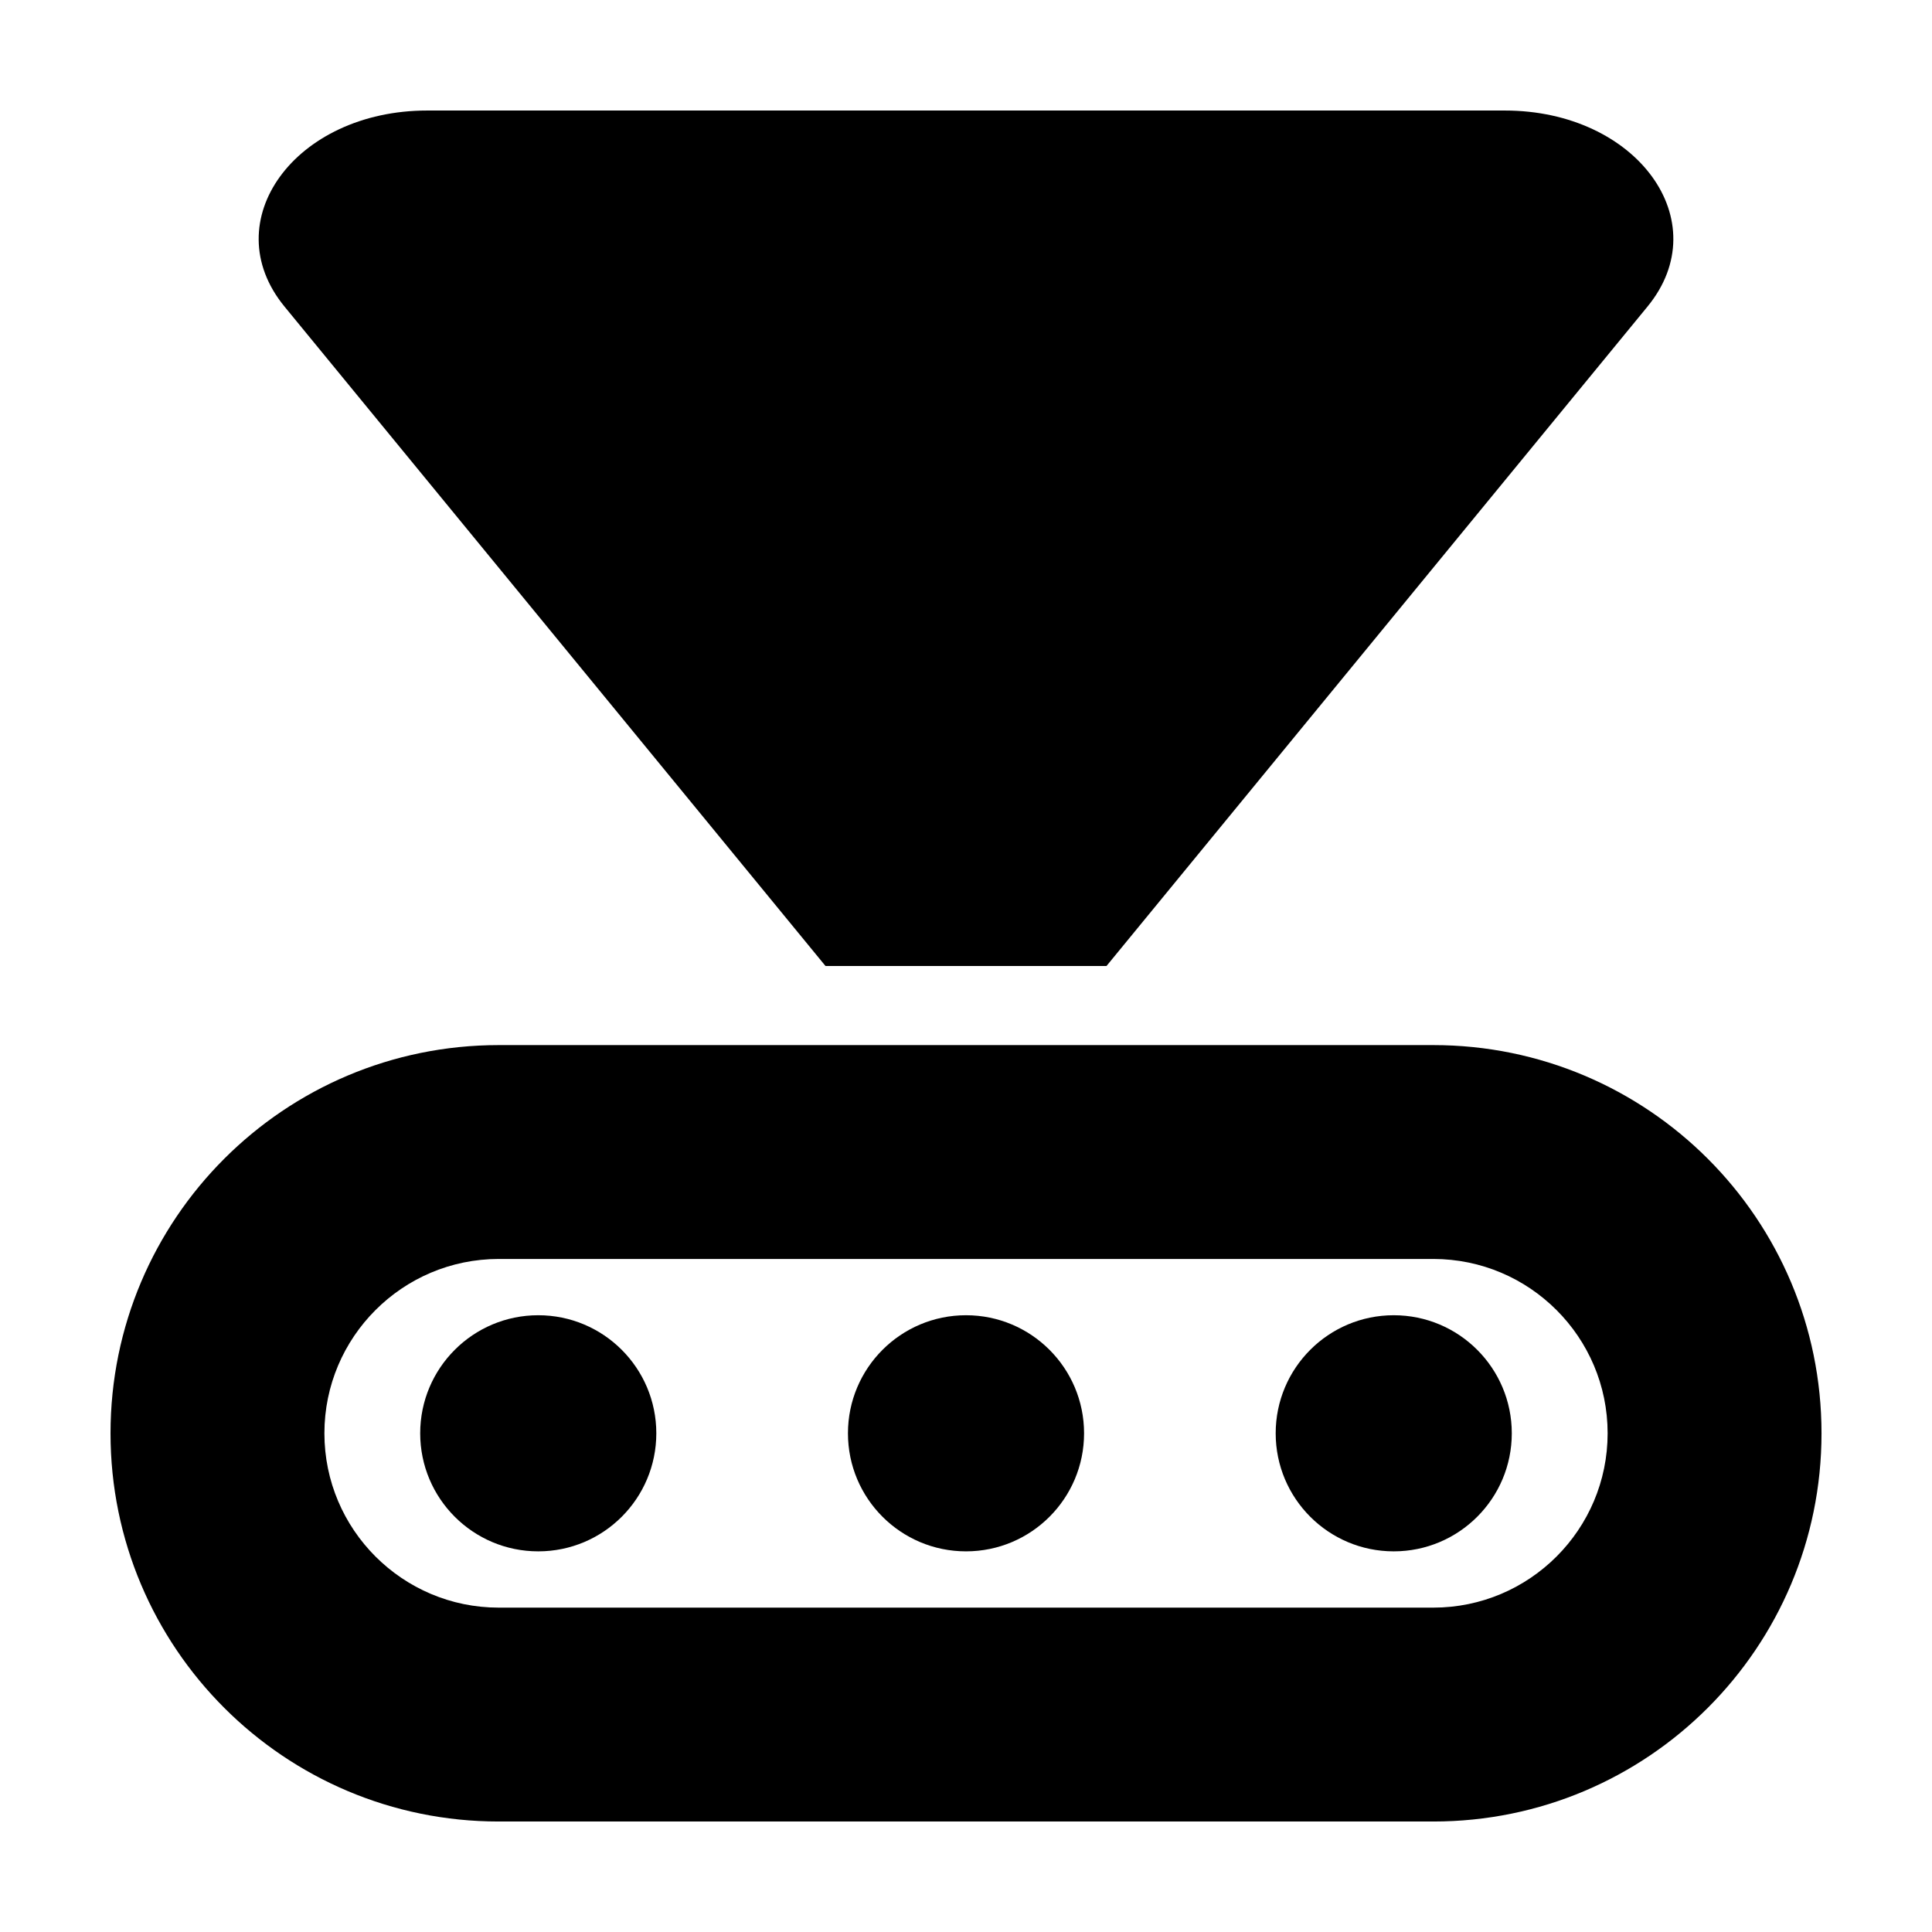
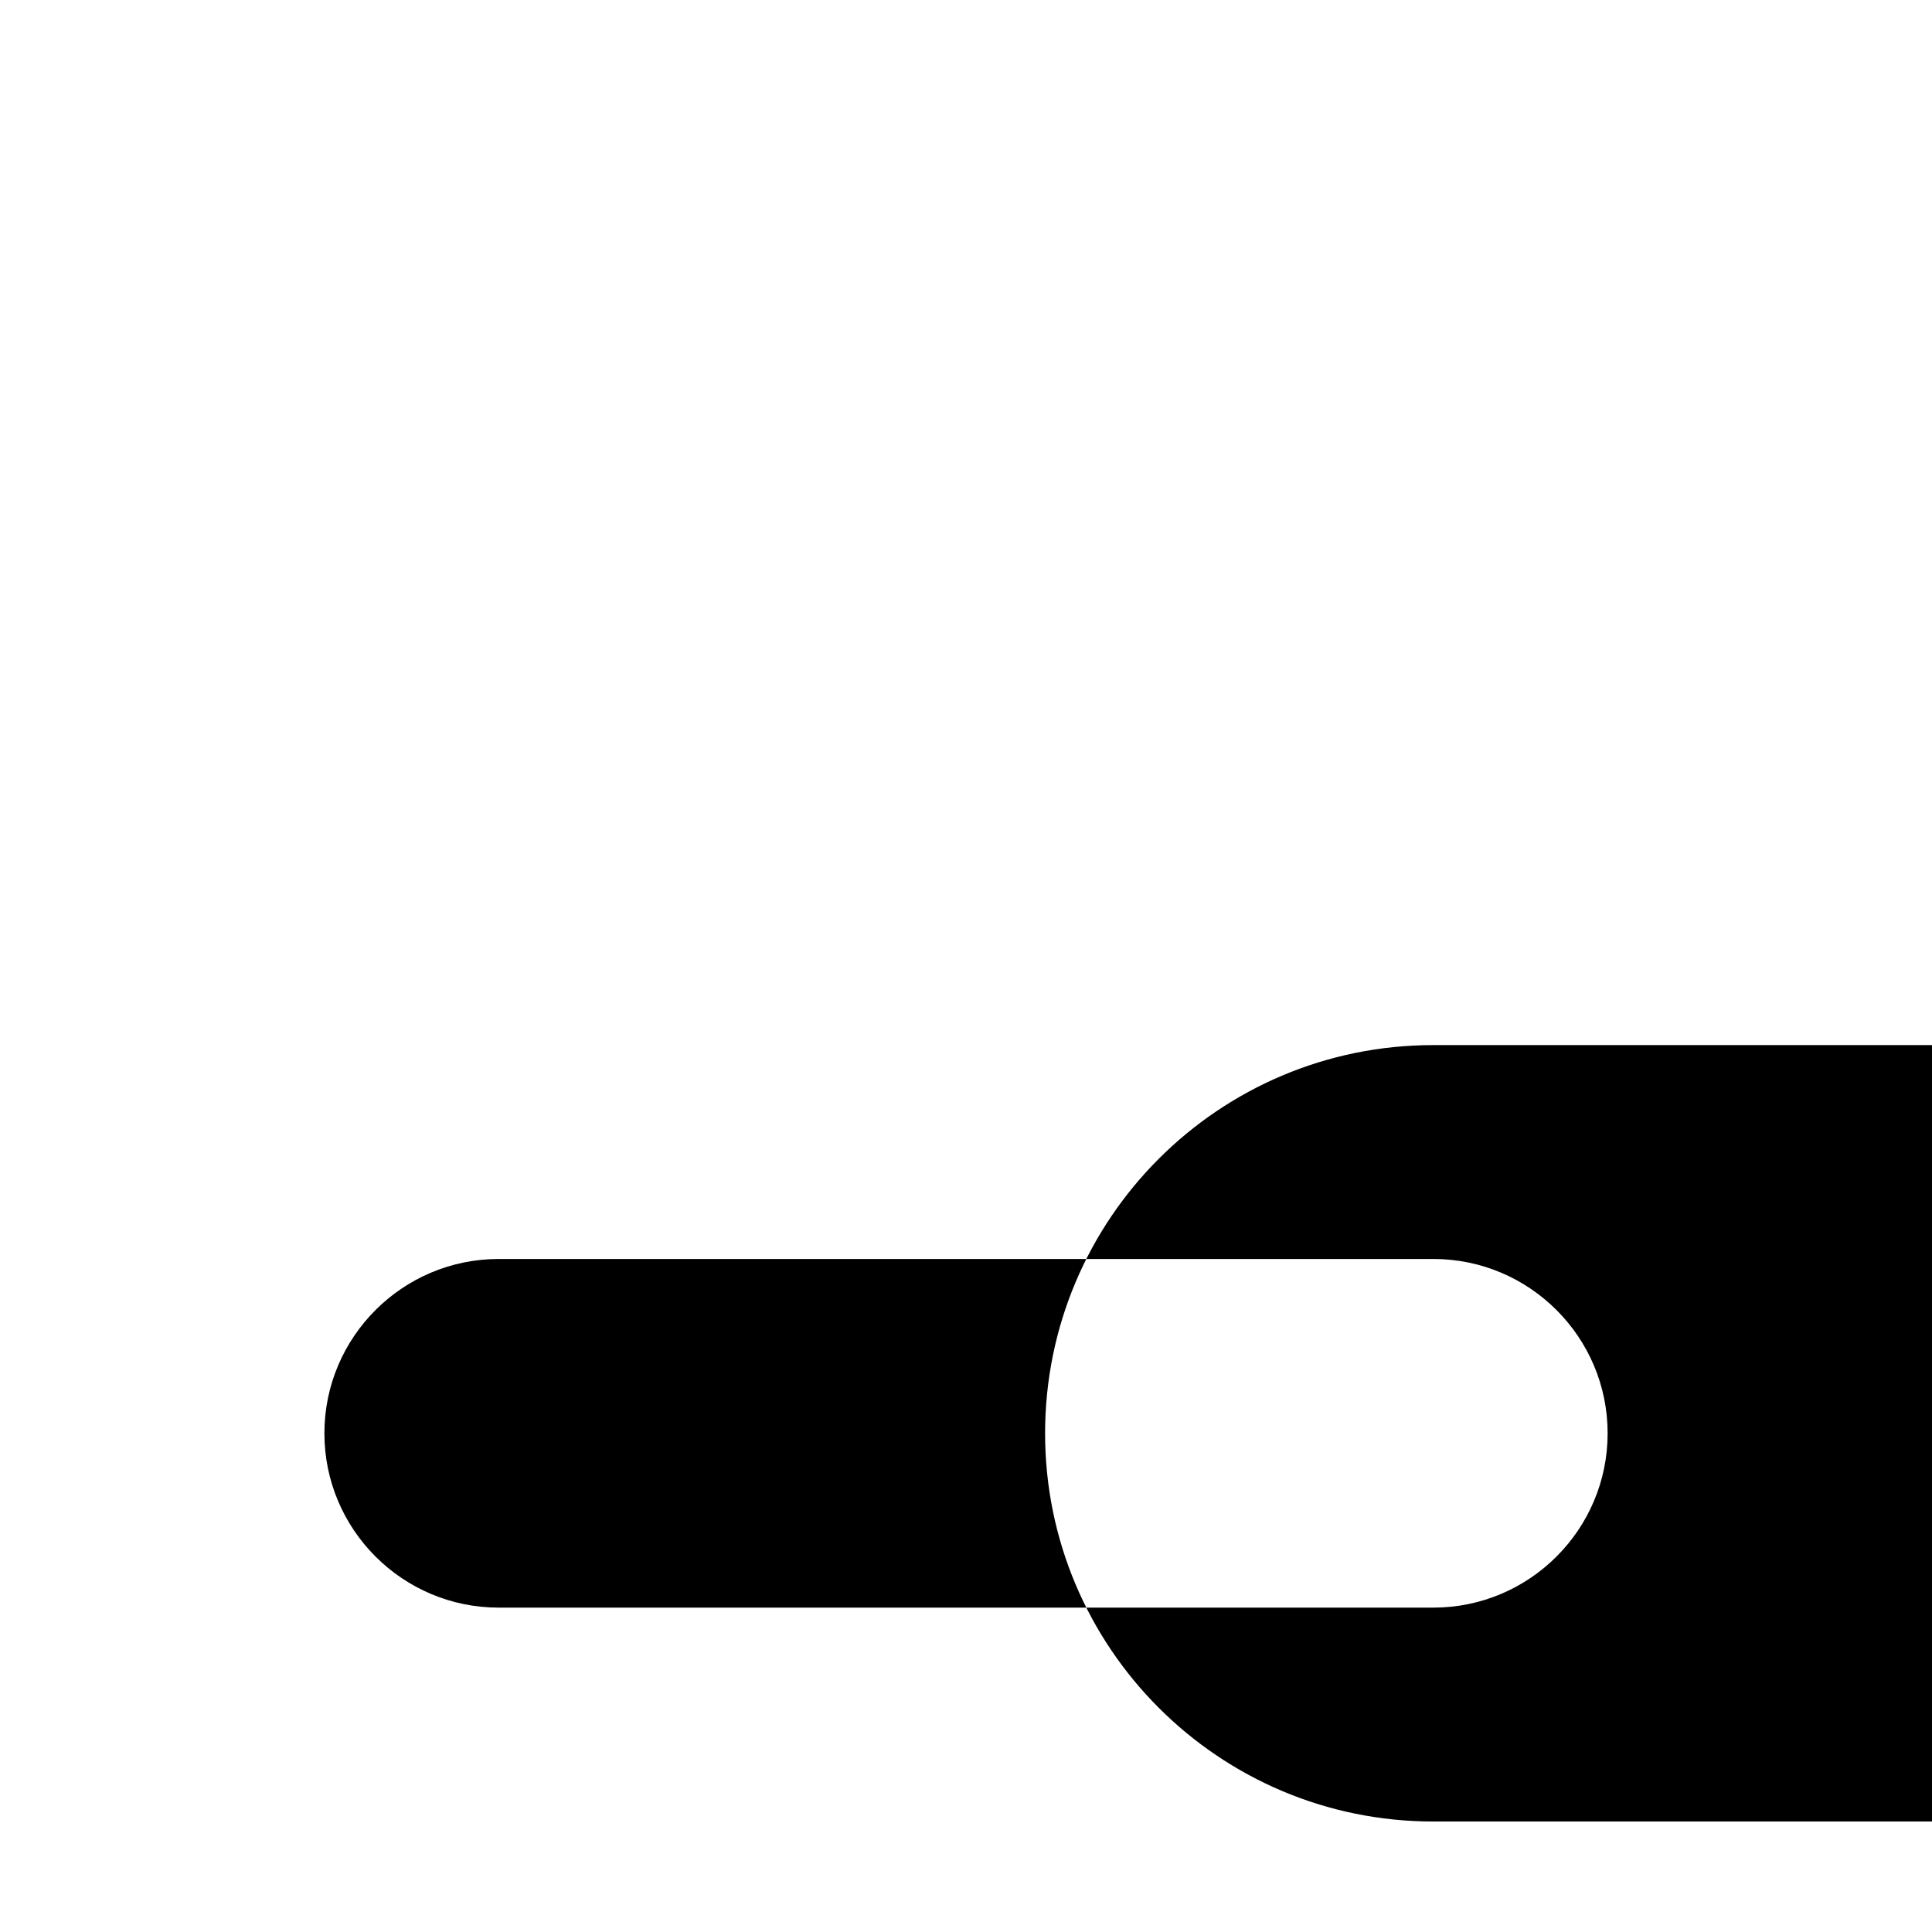
<svg xmlns="http://www.w3.org/2000/svg" fill="#000000" width="800px" height="800px" version="1.1" viewBox="144 144 512 512">
  <g>
-     <path d="m523.84 477.64c25.492 0 46.199 20.707 46.199 46.199 0 25.492-20.707 46.199-46.199 46.199h-247.67c-25.492 0-46.199-20.707-46.199-46.199 0-25.492 20.707-46.199 46.199-46.199h247.67m0-56.68h-247.67c-56.832 0-102.88 46.047-102.88 102.88 0 56.828 46.047 102.88 102.88 102.88h247.67c56.828 0 102.88-46.047 102.88-102.88 0-56.832-46.047-102.88-102.88-102.88z" />
-     <path d="m431.29 523.84c0 17.277-14.008 31.285-31.285 31.285-17.281 0-31.289-14.008-31.289-31.285 0-17.281 14.008-31.289 31.289-31.289 17.277 0 31.285 14.008 31.285 31.289" />
-     <path d="m317.93 523.84c0 17.277-14.008 31.285-31.289 31.285-17.277 0-31.285-14.008-31.285-31.285 0-17.281 14.008-31.289 31.285-31.289 17.281 0 31.289 14.008 31.289 31.289" />
-     <path d="m544.64 523.84c0 17.277-14.008 31.285-31.285 31.285-17.277 0-31.285-14.008-31.285-31.285 0-17.281 14.008-31.289 31.285-31.289 17.277 0 31.285 14.008 31.285 31.289" />
-     <path d="m437.23 400h-74.465l-143.38-174.77c-18.539-22.621 2.82-51.941 37.836-51.941h285.56c35.016 0 56.375 29.32 37.836 51.941z" />
+     <path d="m523.84 477.64c25.492 0 46.199 20.707 46.199 46.199 0 25.492-20.707 46.199-46.199 46.199h-247.67c-25.492 0-46.199-20.707-46.199-46.199 0-25.492 20.707-46.199 46.199-46.199h247.67m0-56.68c-56.832 0-102.88 46.047-102.88 102.88 0 56.828 46.047 102.88 102.88 102.88h247.67c56.828 0 102.88-46.047 102.88-102.88 0-56.832-46.047-102.88-102.88-102.88z" />
  </g>
</svg>